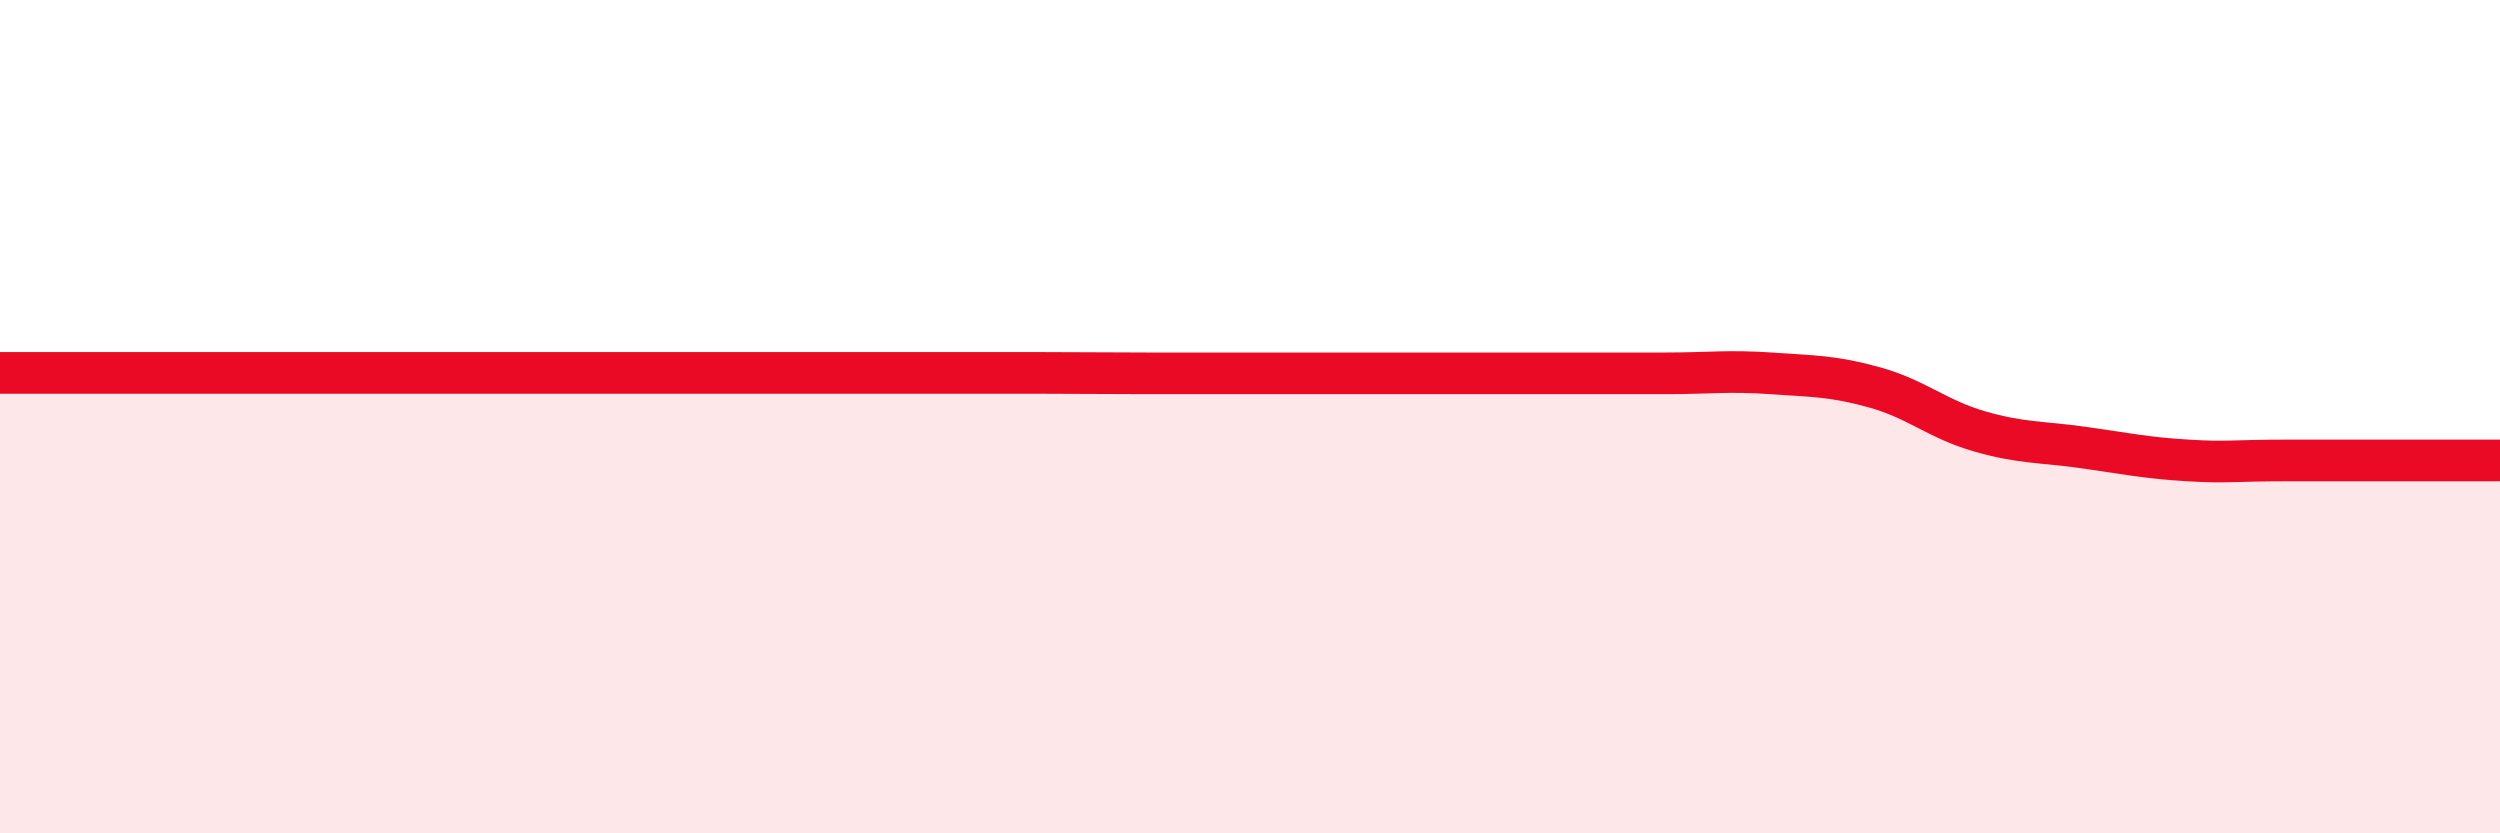
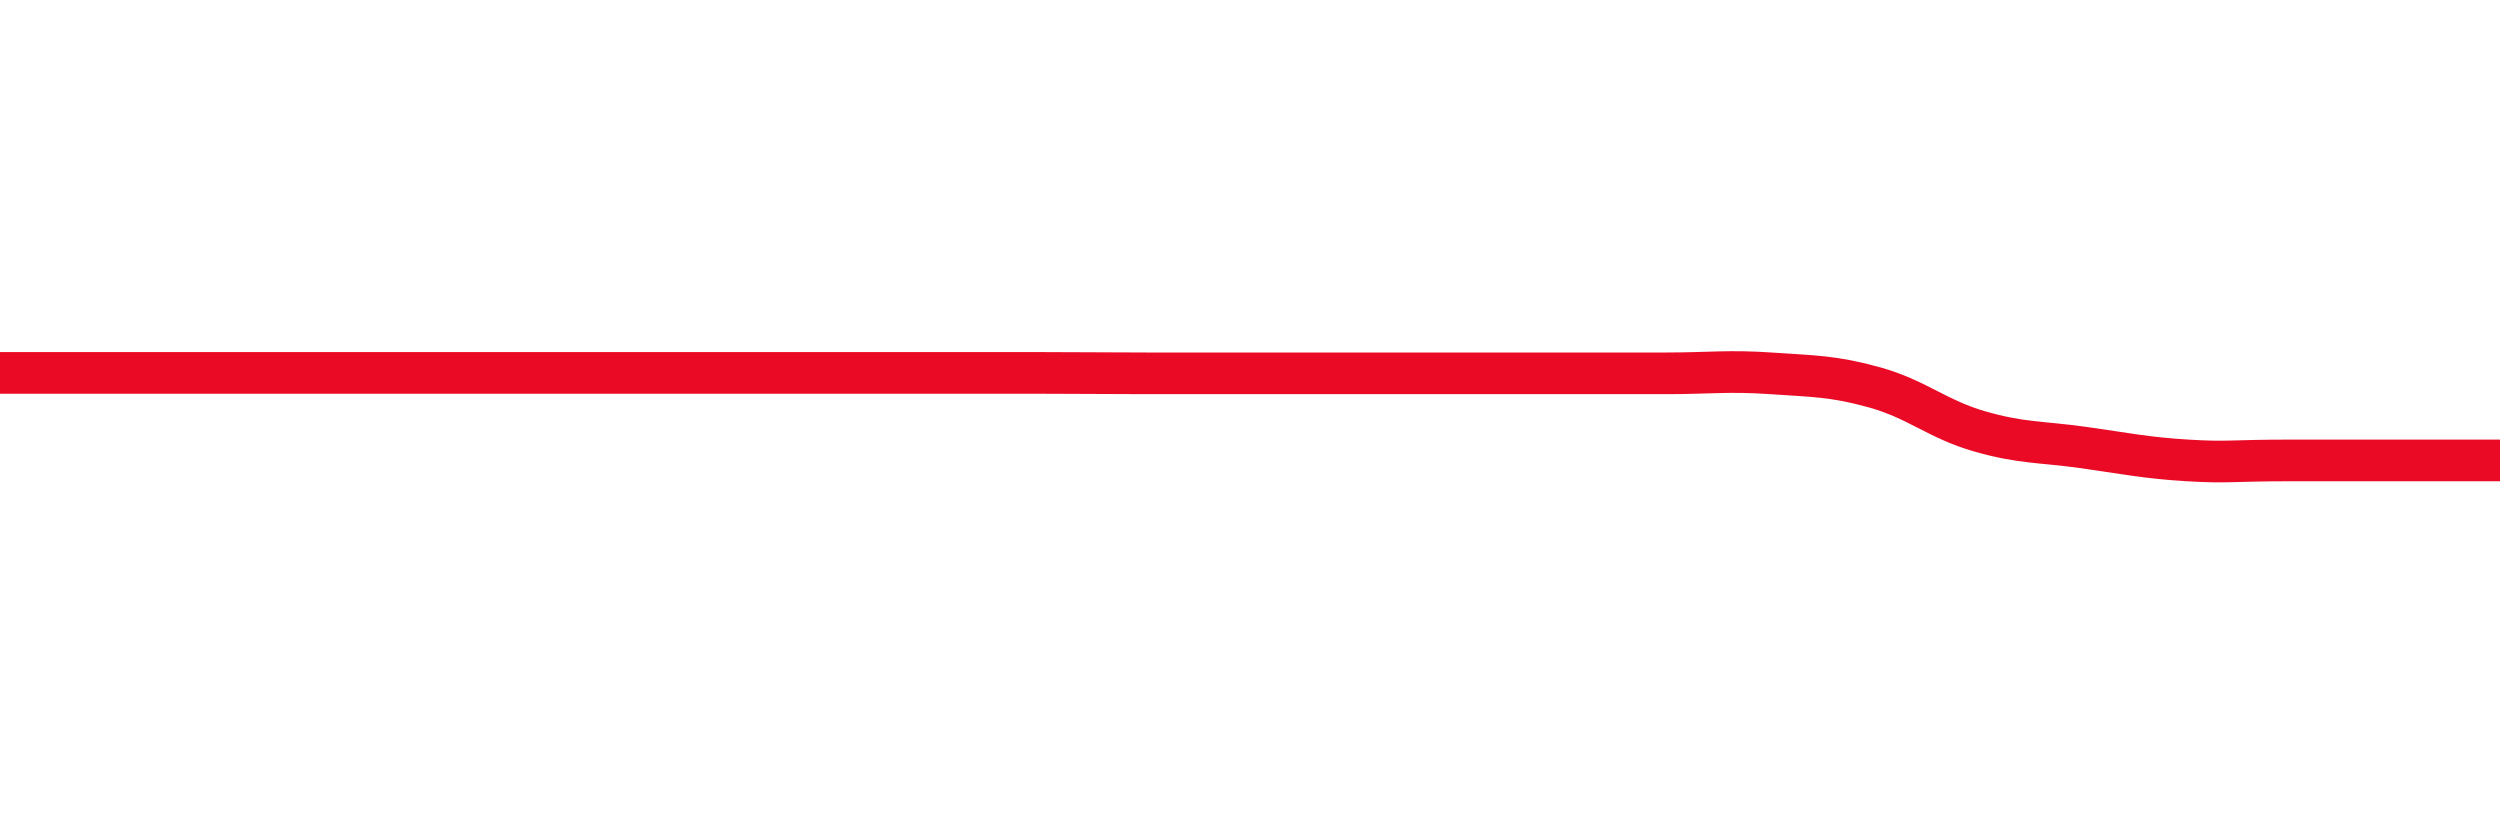
<svg xmlns="http://www.w3.org/2000/svg" width="60" height="20" viewBox="0 0 60 20">
-   <path d="M 0,8.95 C 0.5,8.95 1.5,8.95 2.5,8.95 C 3.5,8.95 4,8.95 5,8.95 C 6,8.95 6.5,8.95 7.5,8.95 C 8.5,8.95 9,8.95 10,8.95 C 11,8.95 11.5,8.95 12.5,8.95 C 13.5,8.95 14,8.95 15,8.95 C 16,8.95 16.5,8.95 17.5,8.95 C 18.5,8.95 19,8.95 20,8.95 C 21,8.95 21.5,8.95 22.5,8.95 C 23.5,8.95 24,8.95 25,8.95 C 26,8.95 26.5,8.96 27.5,8.96 C 28.5,8.96 29,8.96 30,8.96 C 31,8.96 31.5,8.96 32.5,8.96 C 33.5,8.96 34,8.96 35,8.96 C 36,8.96 36.5,8.96 37.5,8.96 C 38.5,8.96 39,8.96 40,8.96 C 41,8.96 41.5,8.89 42.5,8.96 C 43.5,9.03 44,9.02 45,9.3 C 46,9.58 46.5,10.06 47.5,10.35 C 48.5,10.64 49,10.6 50,10.74 C 51,10.88 51.5,10.99 52.5,11.05 C 53.5,11.11 53.5,11.05 55,11.05 C 56.5,11.05 59,11.05 60,11.05L60 20L0 20Z" fill="#EB0A25" opacity="0.1" stroke-linecap="round" stroke-linejoin="round" />
  <path d="M 0,8.95 C 0.5,8.95 1.5,8.95 2.5,8.95 C 3.5,8.95 4,8.95 5,8.95 C 6,8.95 6.5,8.95 7.5,8.95 C 8.5,8.95 9,8.95 10,8.95 C 11,8.95 11.5,8.95 12.5,8.95 C 13.5,8.95 14,8.95 15,8.95 C 16,8.95 16.5,8.95 17.5,8.95 C 18.5,8.95 19,8.95 20,8.95 C 21,8.95 21.5,8.95 22.5,8.95 C 23.5,8.95 24,8.95 25,8.95 C 26,8.95 26.5,8.96 27.5,8.96 C 28.5,8.96 29,8.96 30,8.96 C 31,8.96 31.5,8.96 32.5,8.96 C 33.5,8.96 34,8.96 35,8.96 C 36,8.96 36.5,8.96 37.5,8.96 C 38.5,8.96 39,8.96 40,8.96 C 41,8.96 41.5,8.89 42.5,8.96 C 43.5,9.03 44,9.02 45,9.3 C 46,9.58 46.5,10.06 47.5,10.35 C 48.5,10.64 49,10.6 50,10.74 C 51,10.88 51.5,10.99 52.5,11.05 C 53.5,11.11 53.5,11.05 55,11.05 C 56.5,11.05 59,11.05 60,11.05" stroke="#EB0A25" stroke-width="1" fill="none" stroke-linecap="round" stroke-linejoin="round" />
</svg>